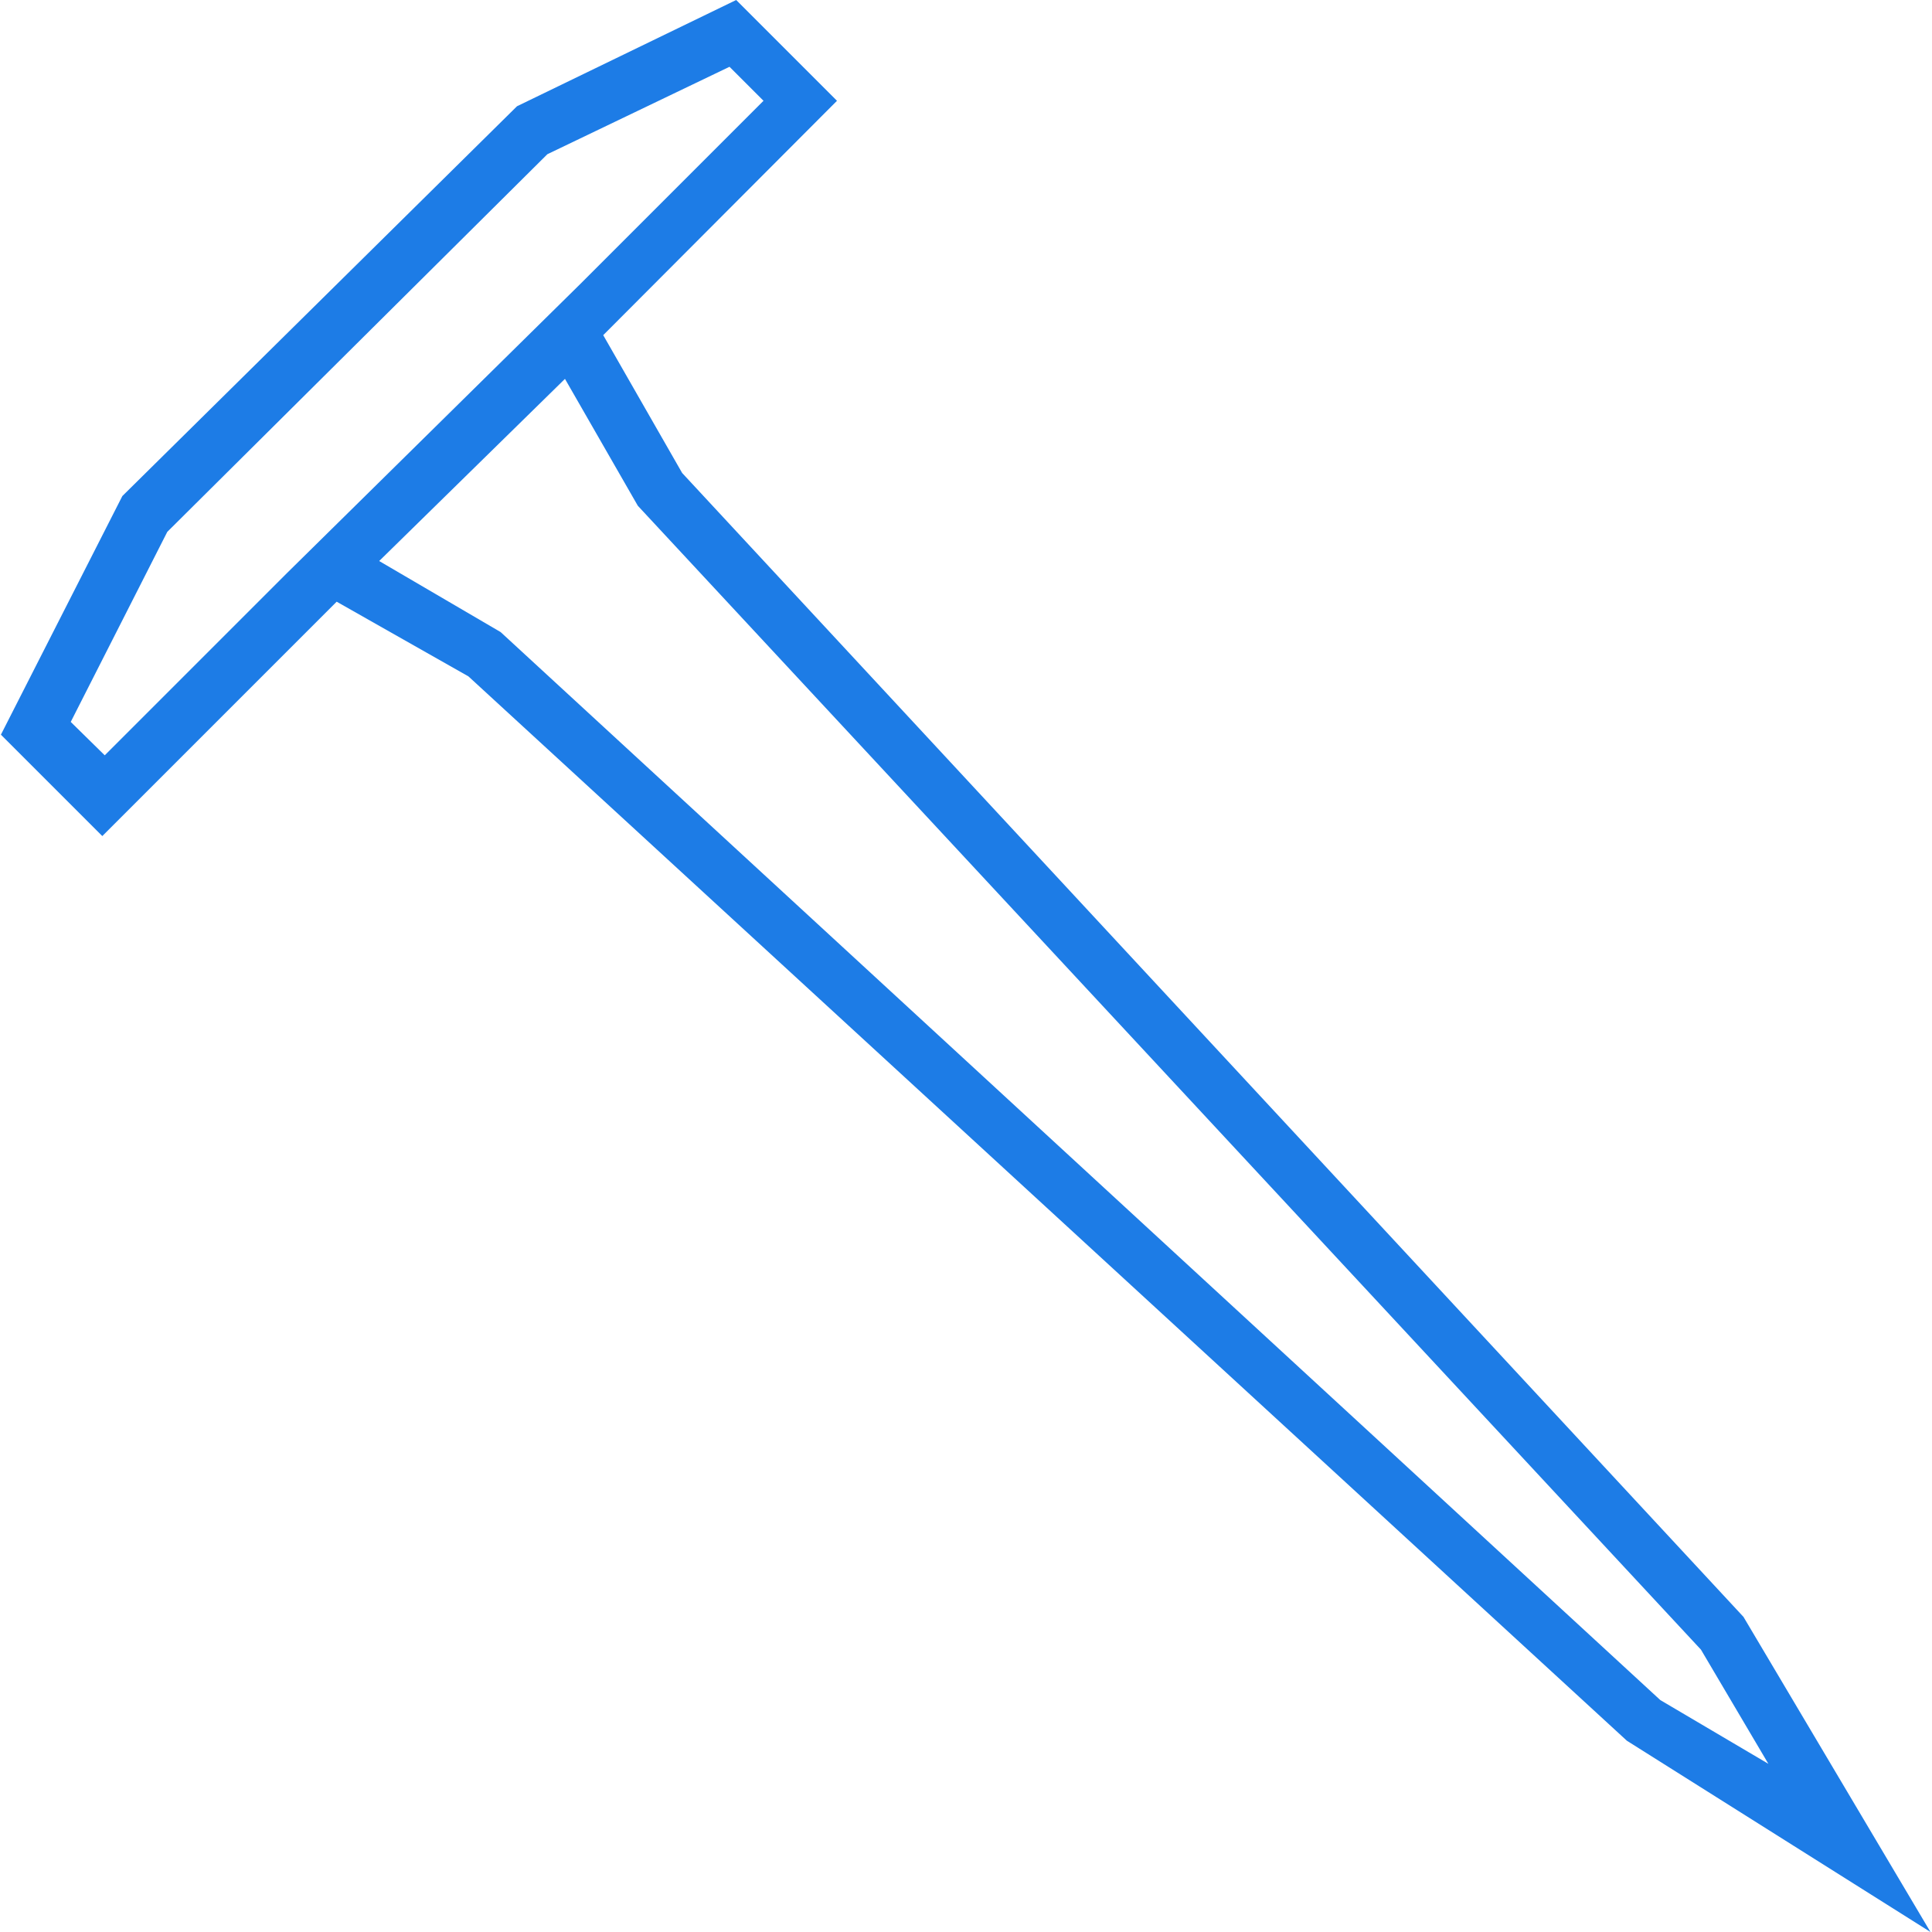
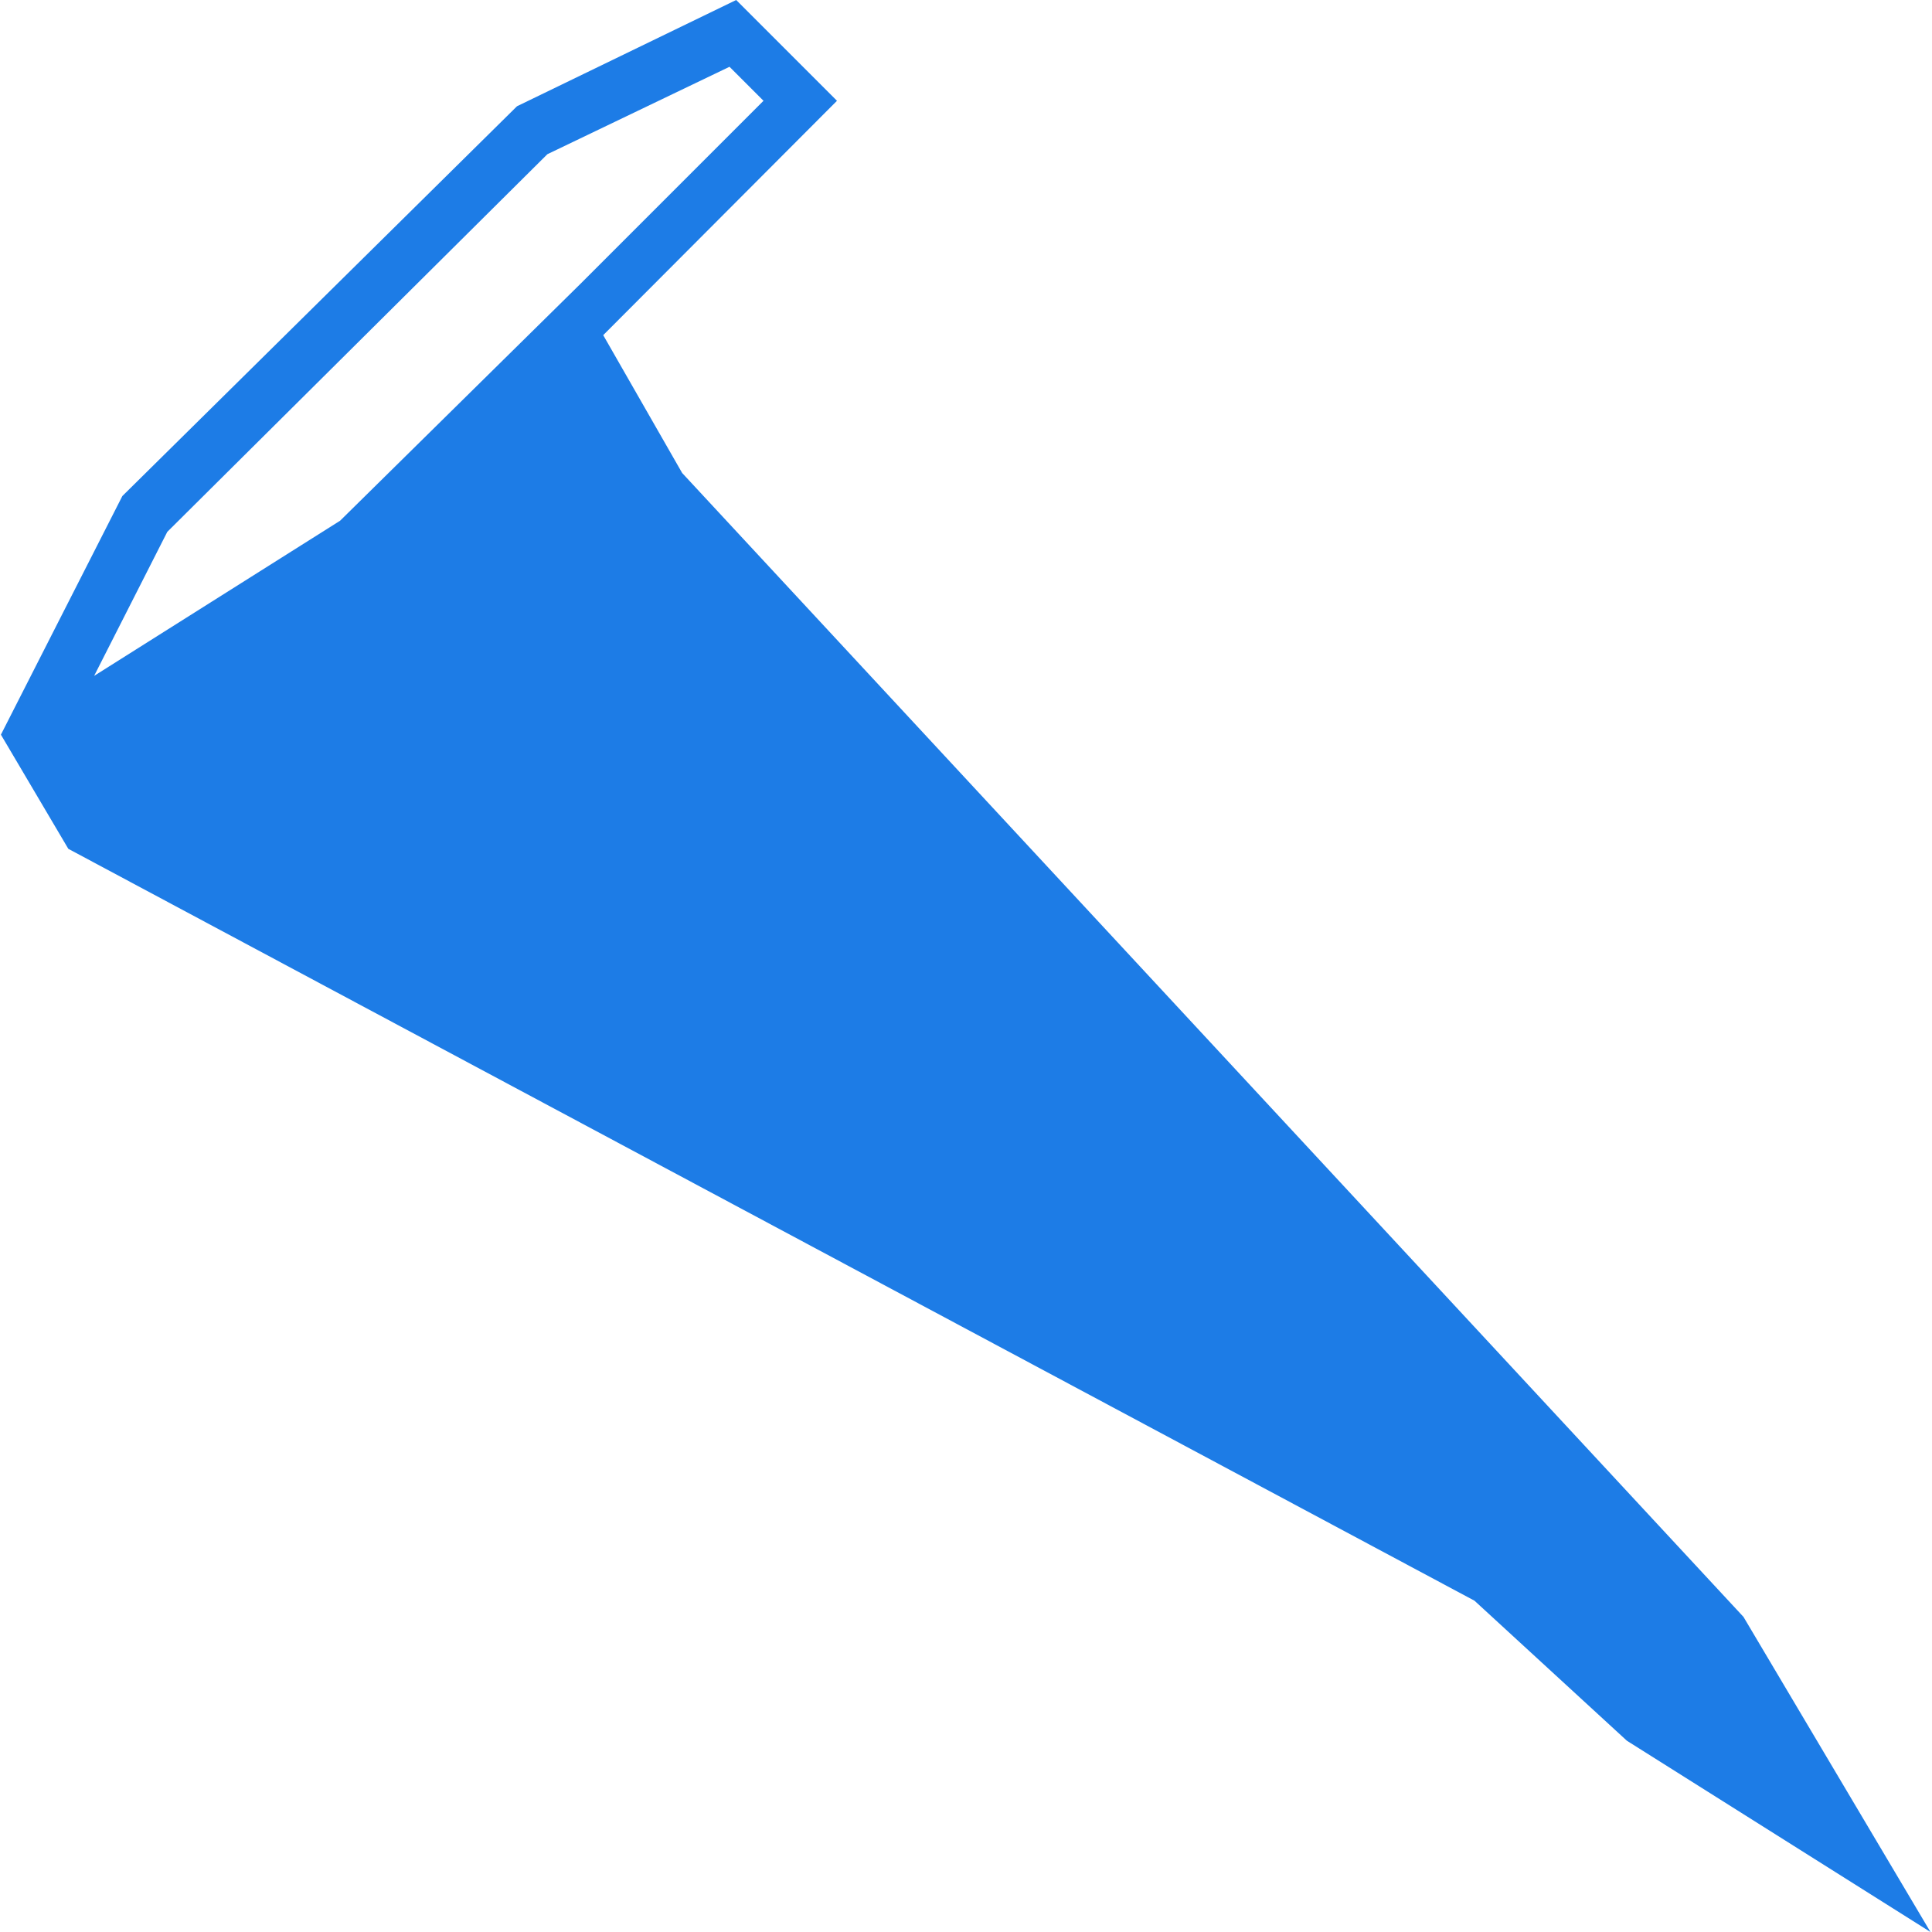
<svg xmlns="http://www.w3.org/2000/svg" width="40px" height="40px" viewBox="0 0 31.79 31.82">
  <defs>
    <style>.cls-1{fill:#1d7ce6;}</style>
  </defs>
  <title>gvozd</title>
  <g>
-     <path class="cls-1" d="M0,12.1l1.67,1.67L5.53,9.91,7.7,11.14,26.78,28.67l5,3.15L28.7,26.63,11.22,7.79,9.92,5.52l3.85-3.86L12.11,0,8.5,1.75,2,8.17ZM10.49,8.33,28,27.17l1.11,1.88L27.33,28,8.23,10.41l-2-1.17,3.06-3ZM9,2.54l3-1.44.56.56-3,3L4.71,9.44l-3,3-.56-.55L2.74,8.76Z" />
+     <path class="cls-1" d="M0,12.1l1.67,1.67L5.53,9.91,7.7,11.14,26.78,28.67l5,3.15L28.7,26.63,11.22,7.79,9.92,5.52l3.85-3.86L12.11,0,8.5,1.75,2,8.17Zl1.11,1.88L27.33,28,8.23,10.41l-2-1.17,3.06-3ZM9,2.54l3-1.44.56.56-3,3L4.71,9.44l-3,3-.56-.55L2.74,8.76Z" />
  </g>
</svg>